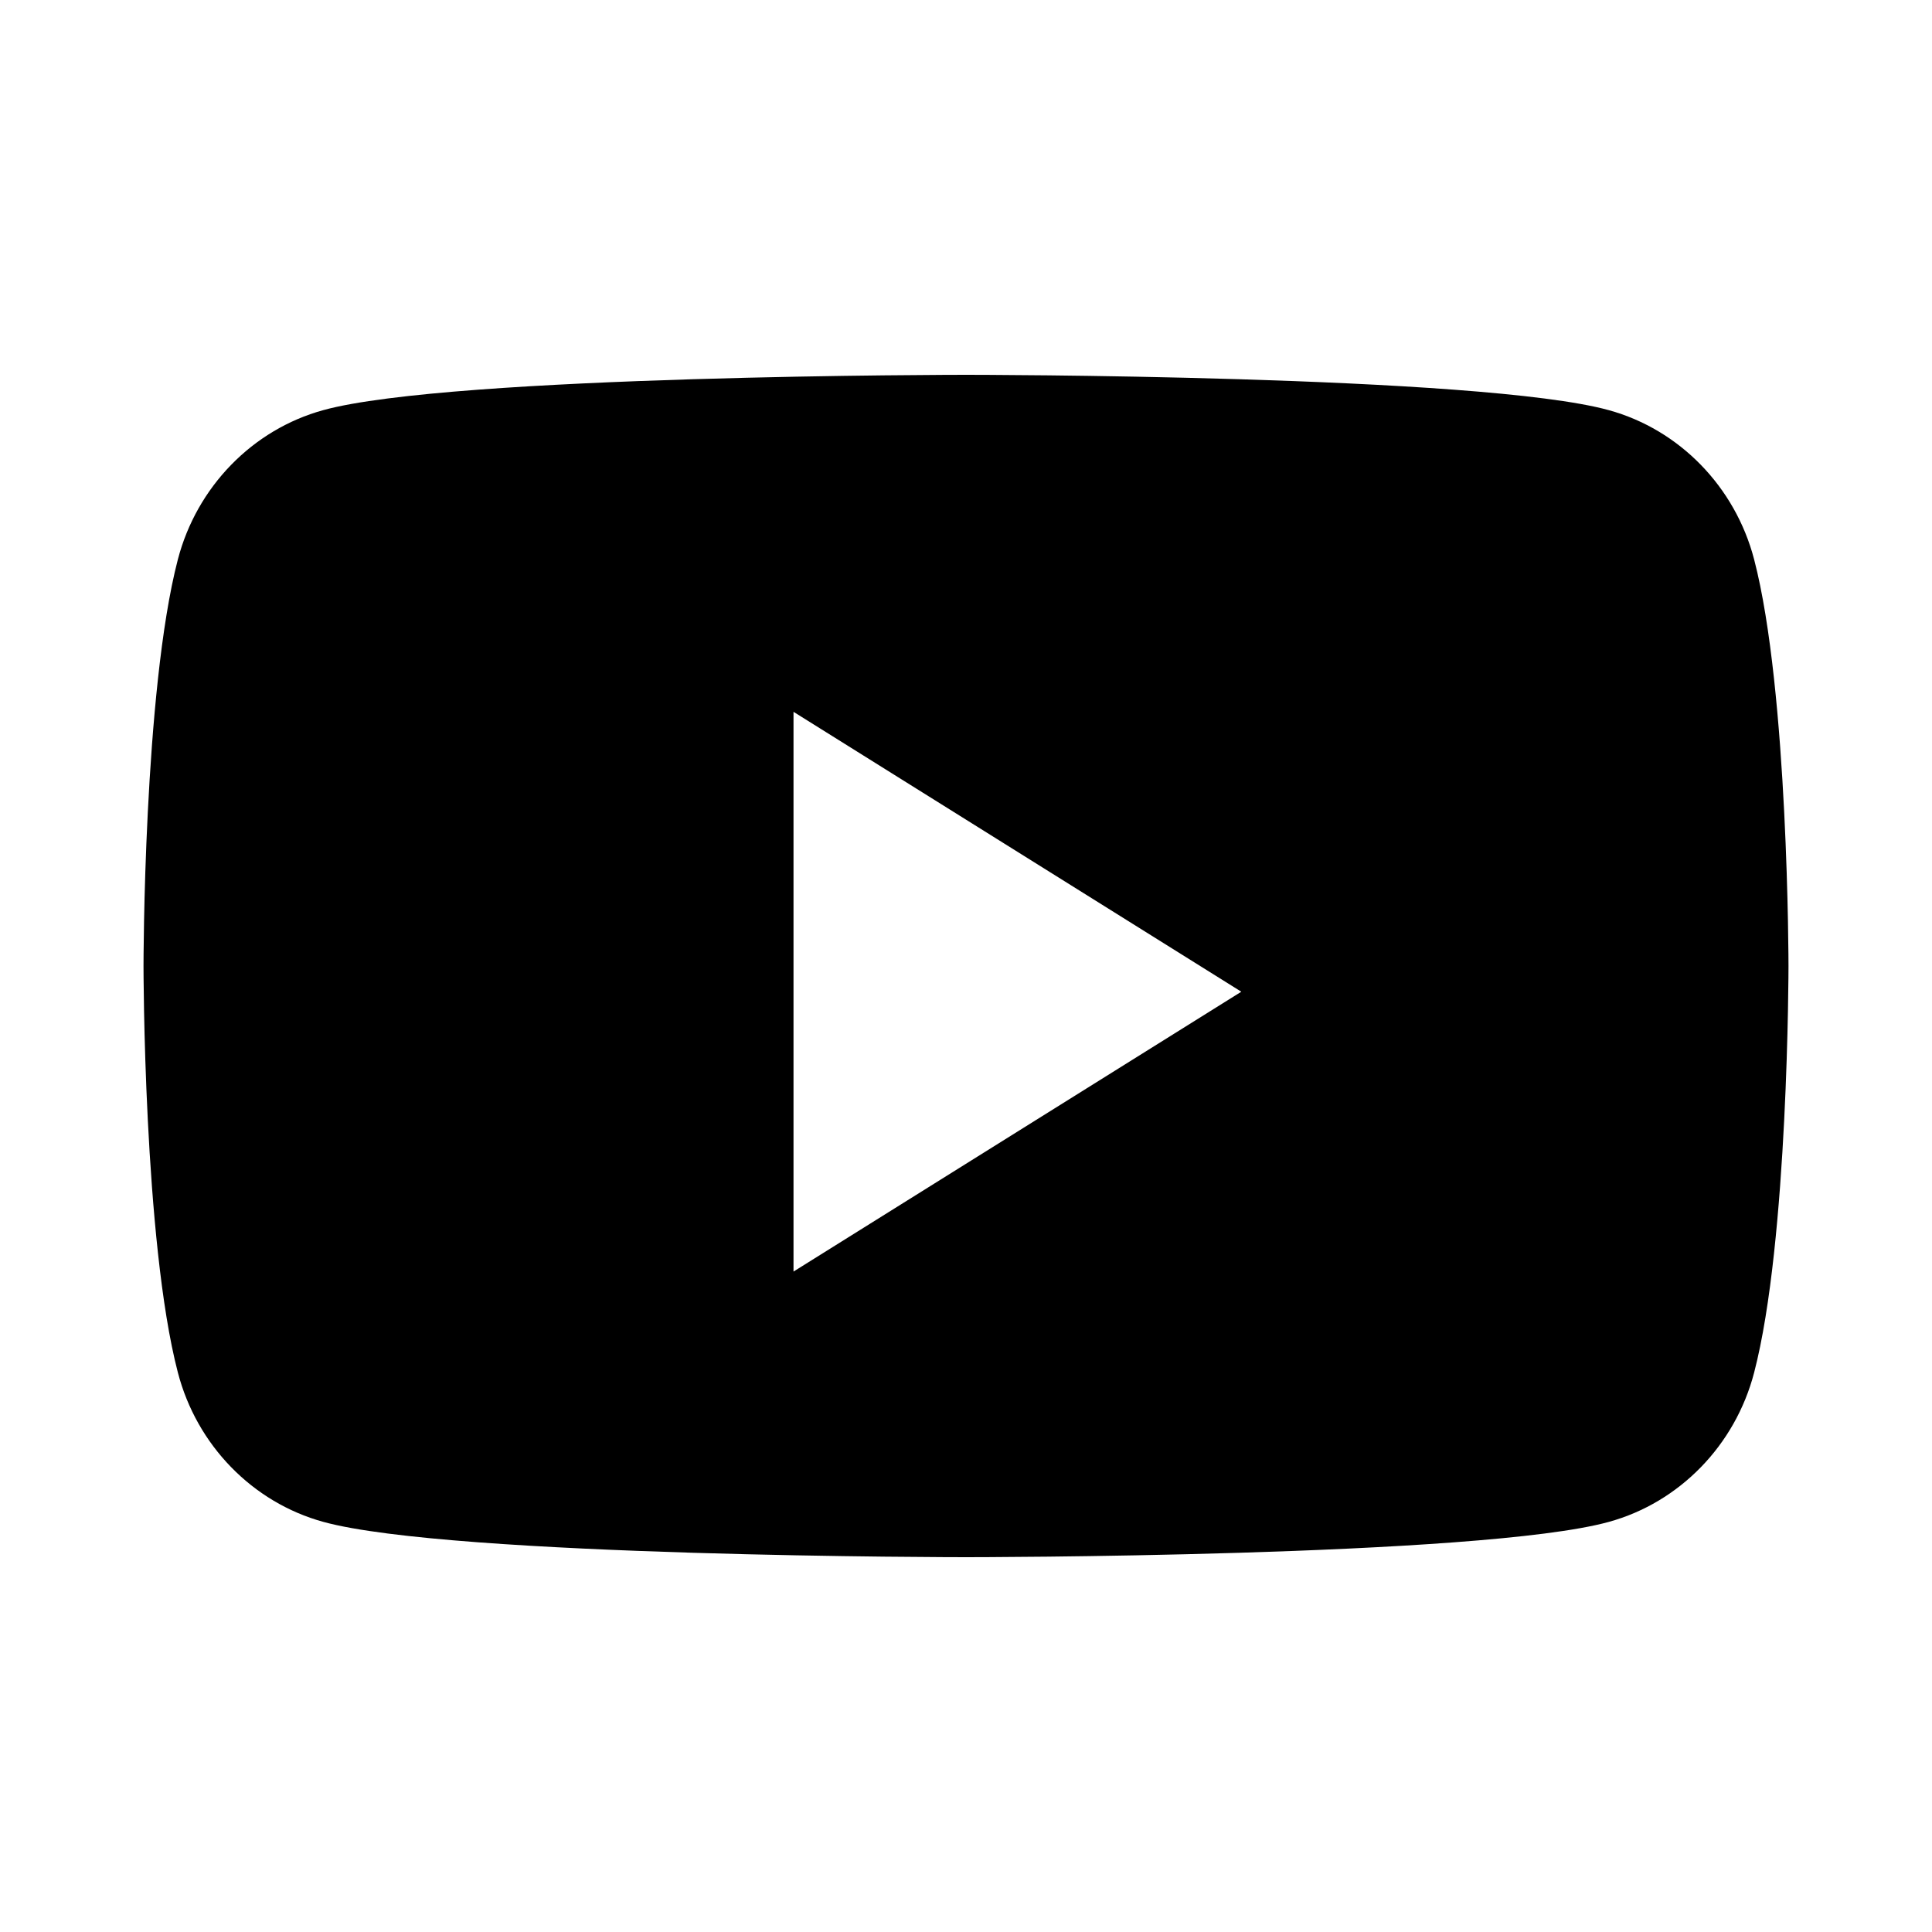
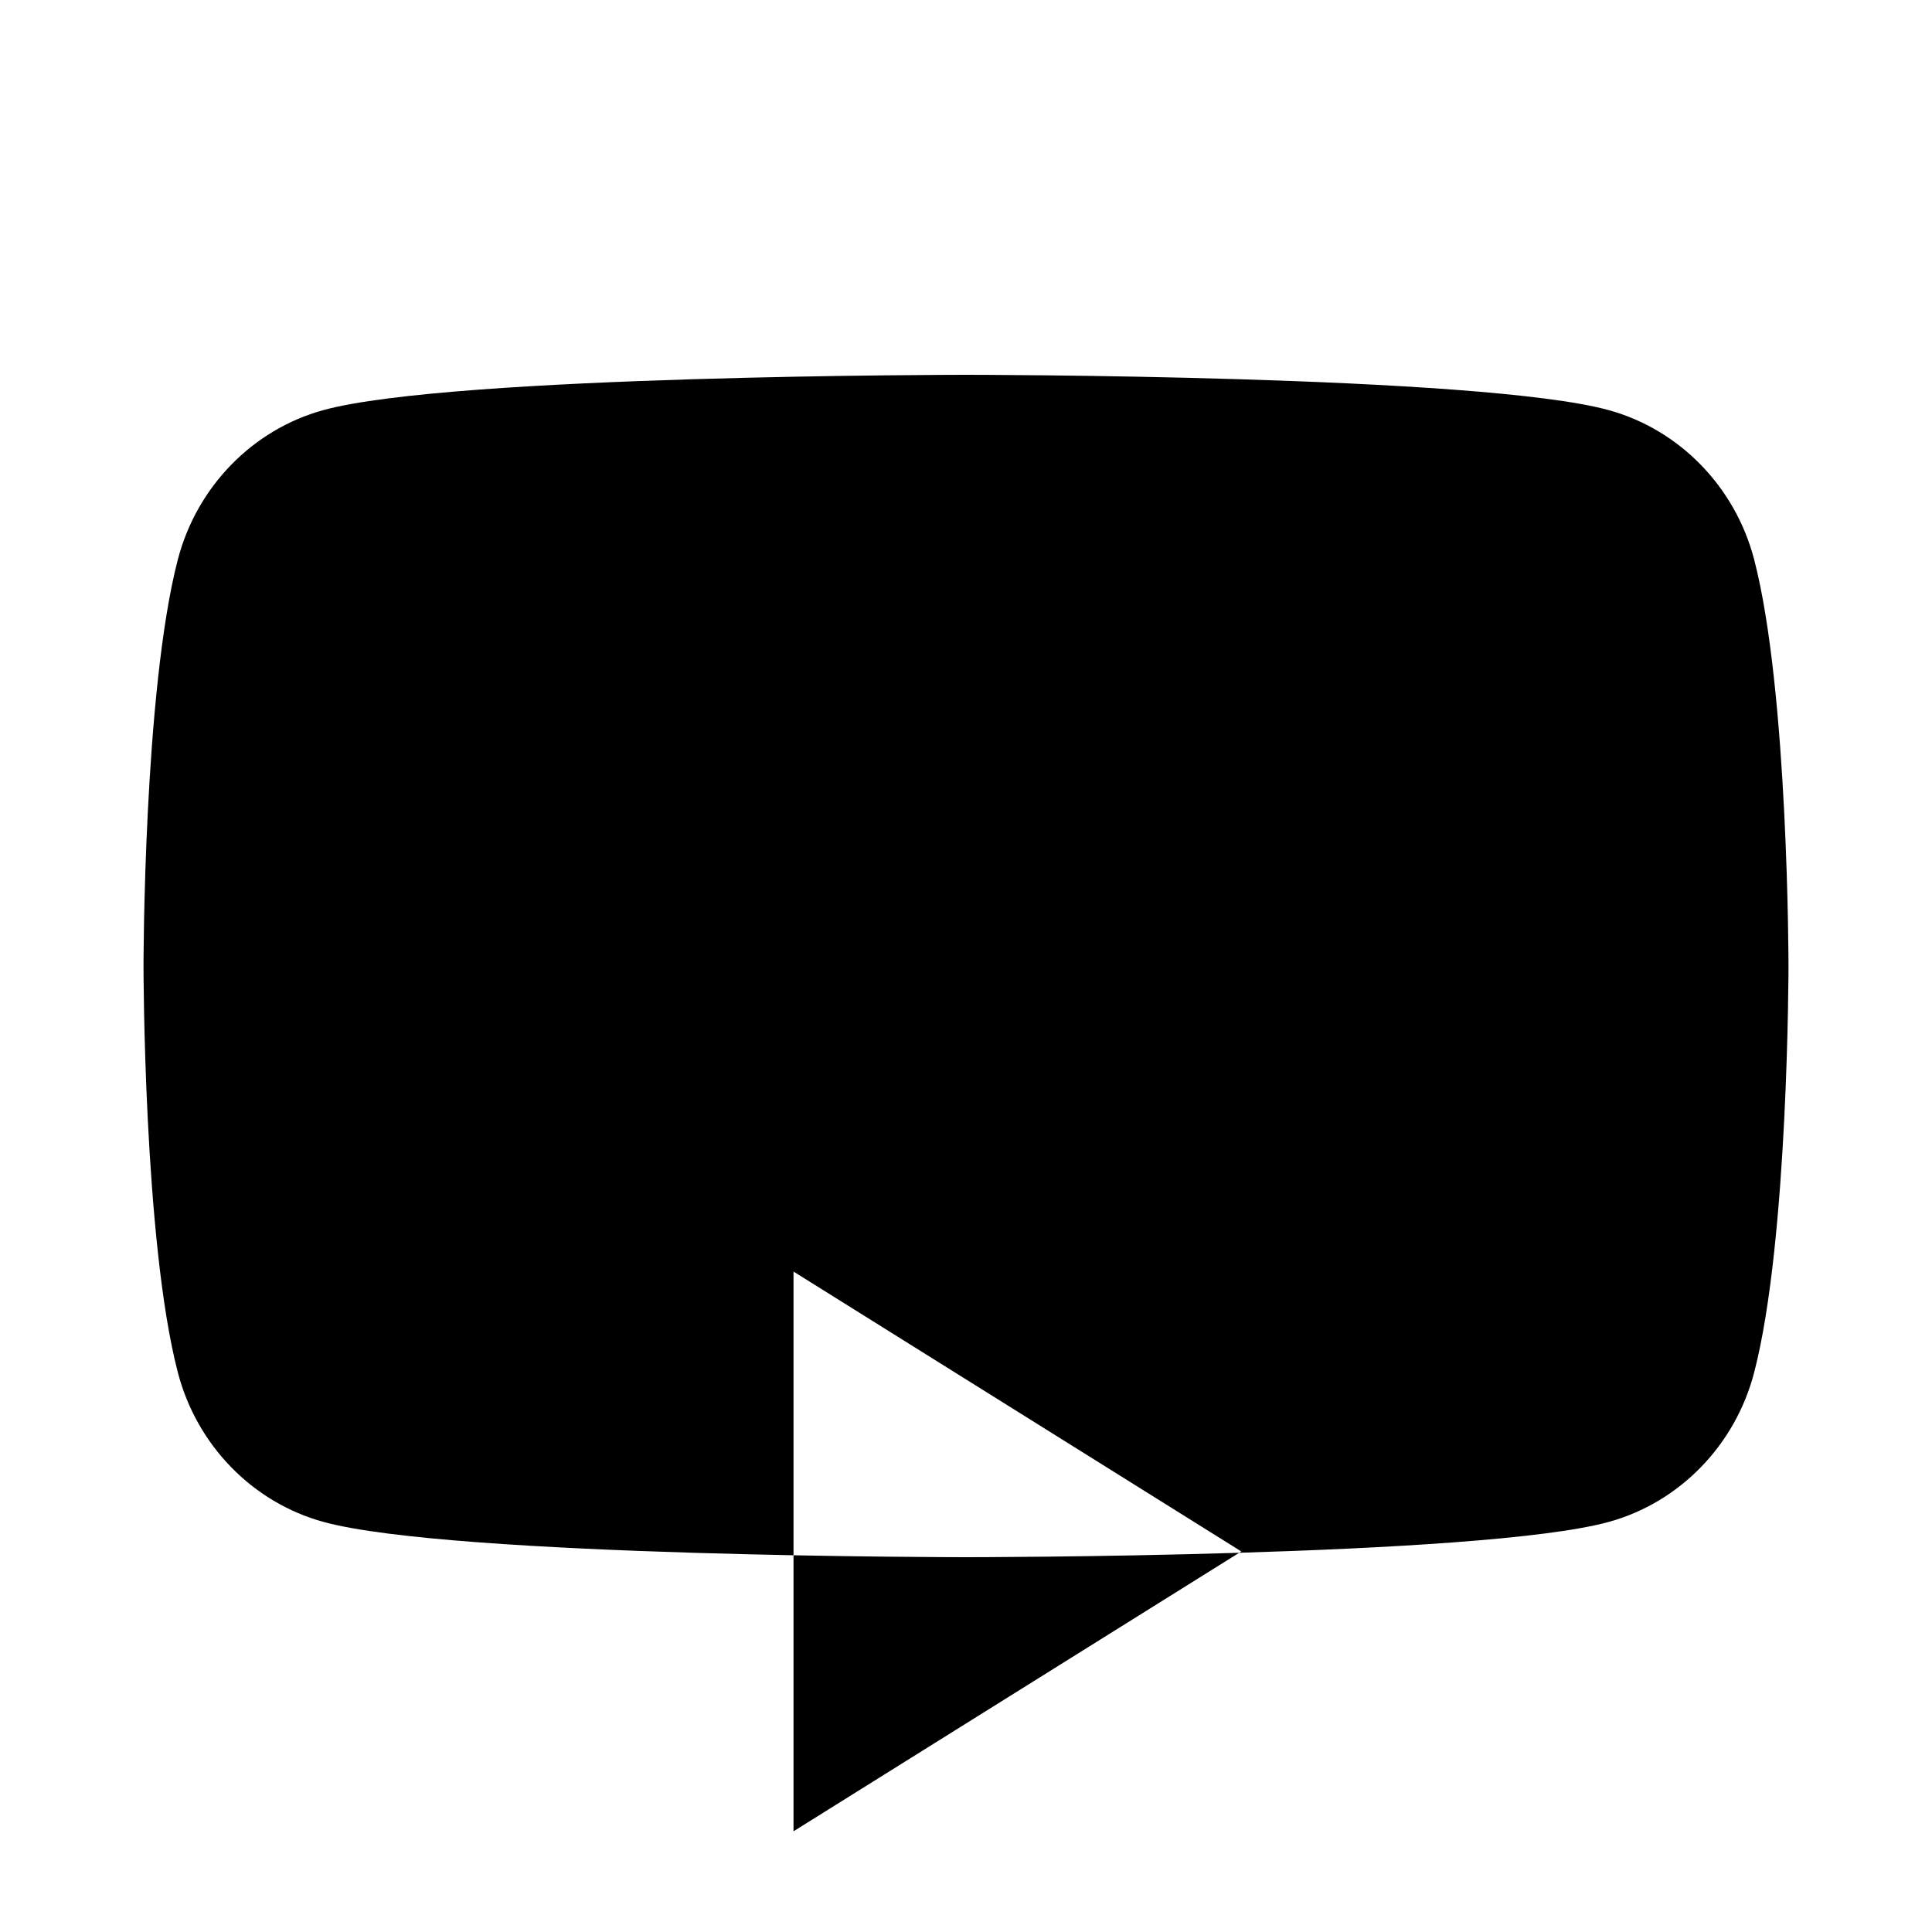
<svg xmlns="http://www.w3.org/2000/svg" xml:space="preserve" viewBox="0 0 32 32">
-   <path d="M26.645 6.793C24.52 6.208 16 6.208 16 6.208s-8.52 0-10.645.585c-1.172.322-2.095 1.27-2.409 2.473C2.377 11.448 2.377 16 2.377 16s0 4.552.569 6.733c.313 1.204 1.237 2.152 2.409 2.474 2.125.585 10.645.585 10.645.585s8.52 0 10.645-.584c1.172-.322 2.096-1.27 2.409-2.474.569-2.182.569-6.734.569-6.734s0-4.552-.569-6.734c-.314-1.203-1.237-2.151-2.409-2.473zM13.143 21.061V11.79l7.417 4.636-7.417 4.635z" />
+   <path d="M26.645 6.793C24.52 6.208 16 6.208 16 6.208s-8.52 0-10.645.585c-1.172.322-2.095 1.27-2.409 2.473C2.377 11.448 2.377 16 2.377 16s0 4.552.569 6.733c.313 1.204 1.237 2.152 2.409 2.474 2.125.585 10.645.585 10.645.585s8.52 0 10.645-.584c1.172-.322 2.096-1.27 2.409-2.474.569-2.182.569-6.734.569-6.734s0-4.552-.569-6.734c-.314-1.203-1.237-2.151-2.409-2.473zM13.143 21.061l7.417 4.636-7.417 4.635z" />
</svg>